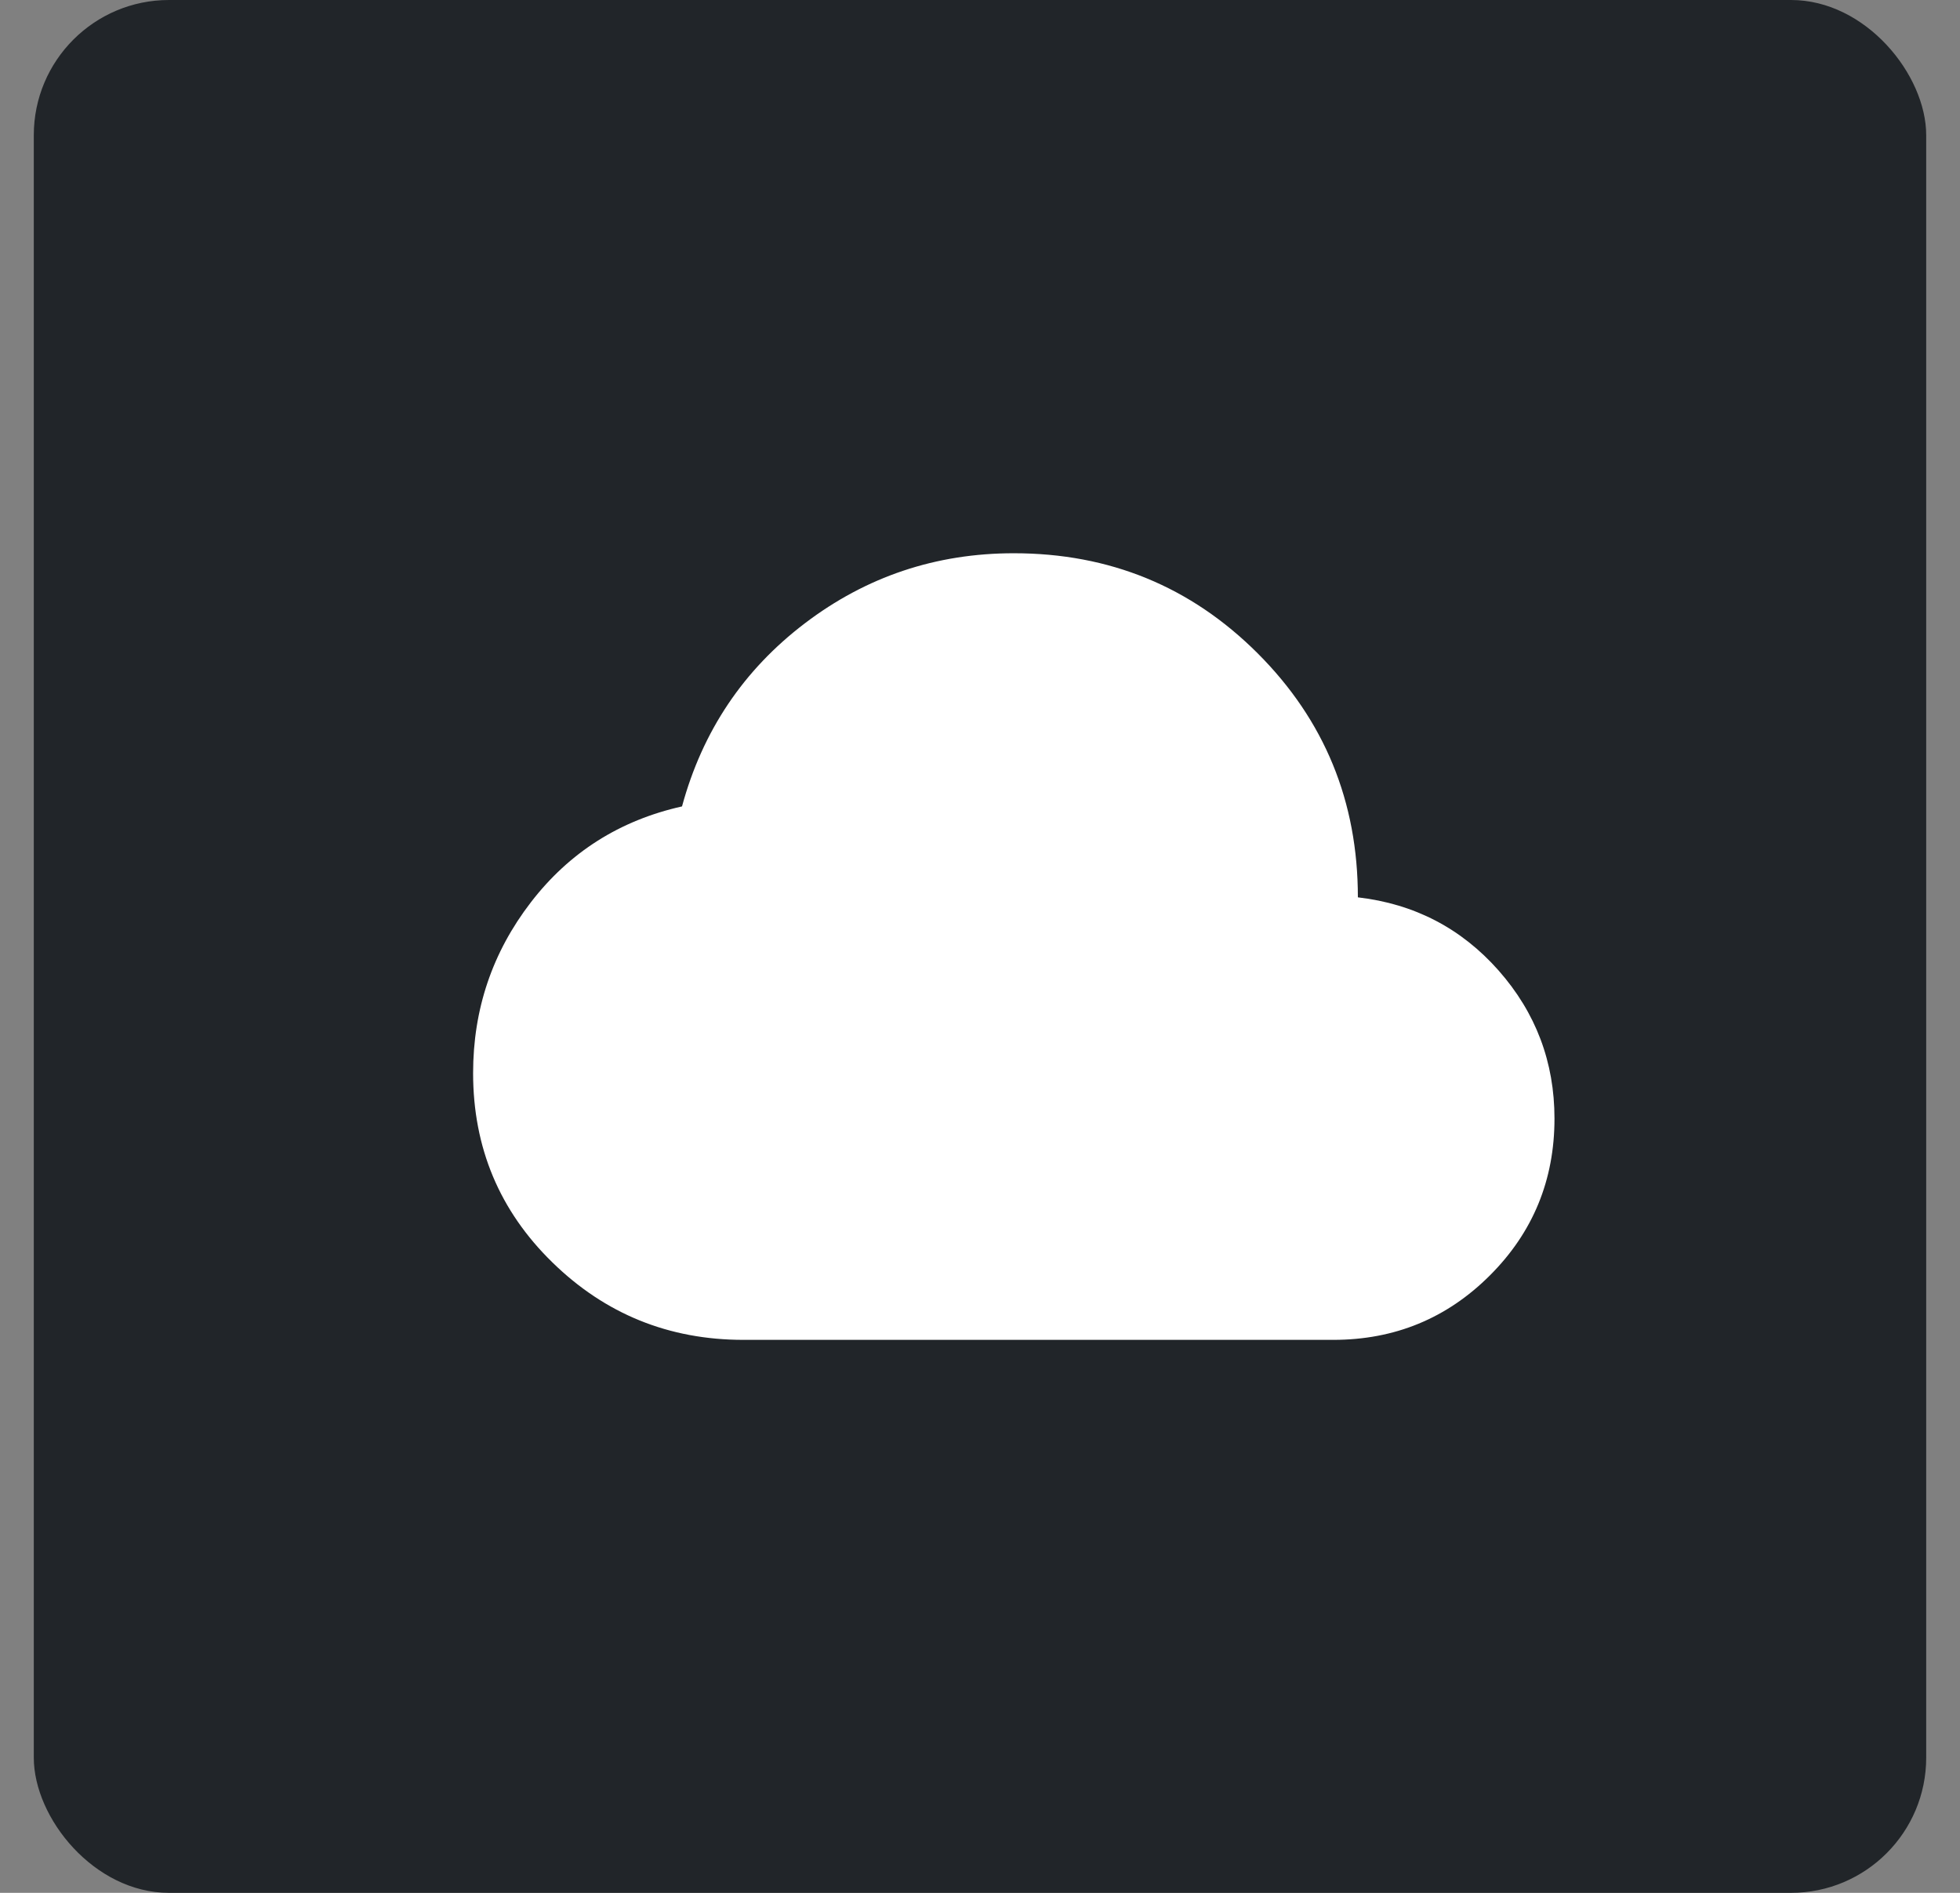
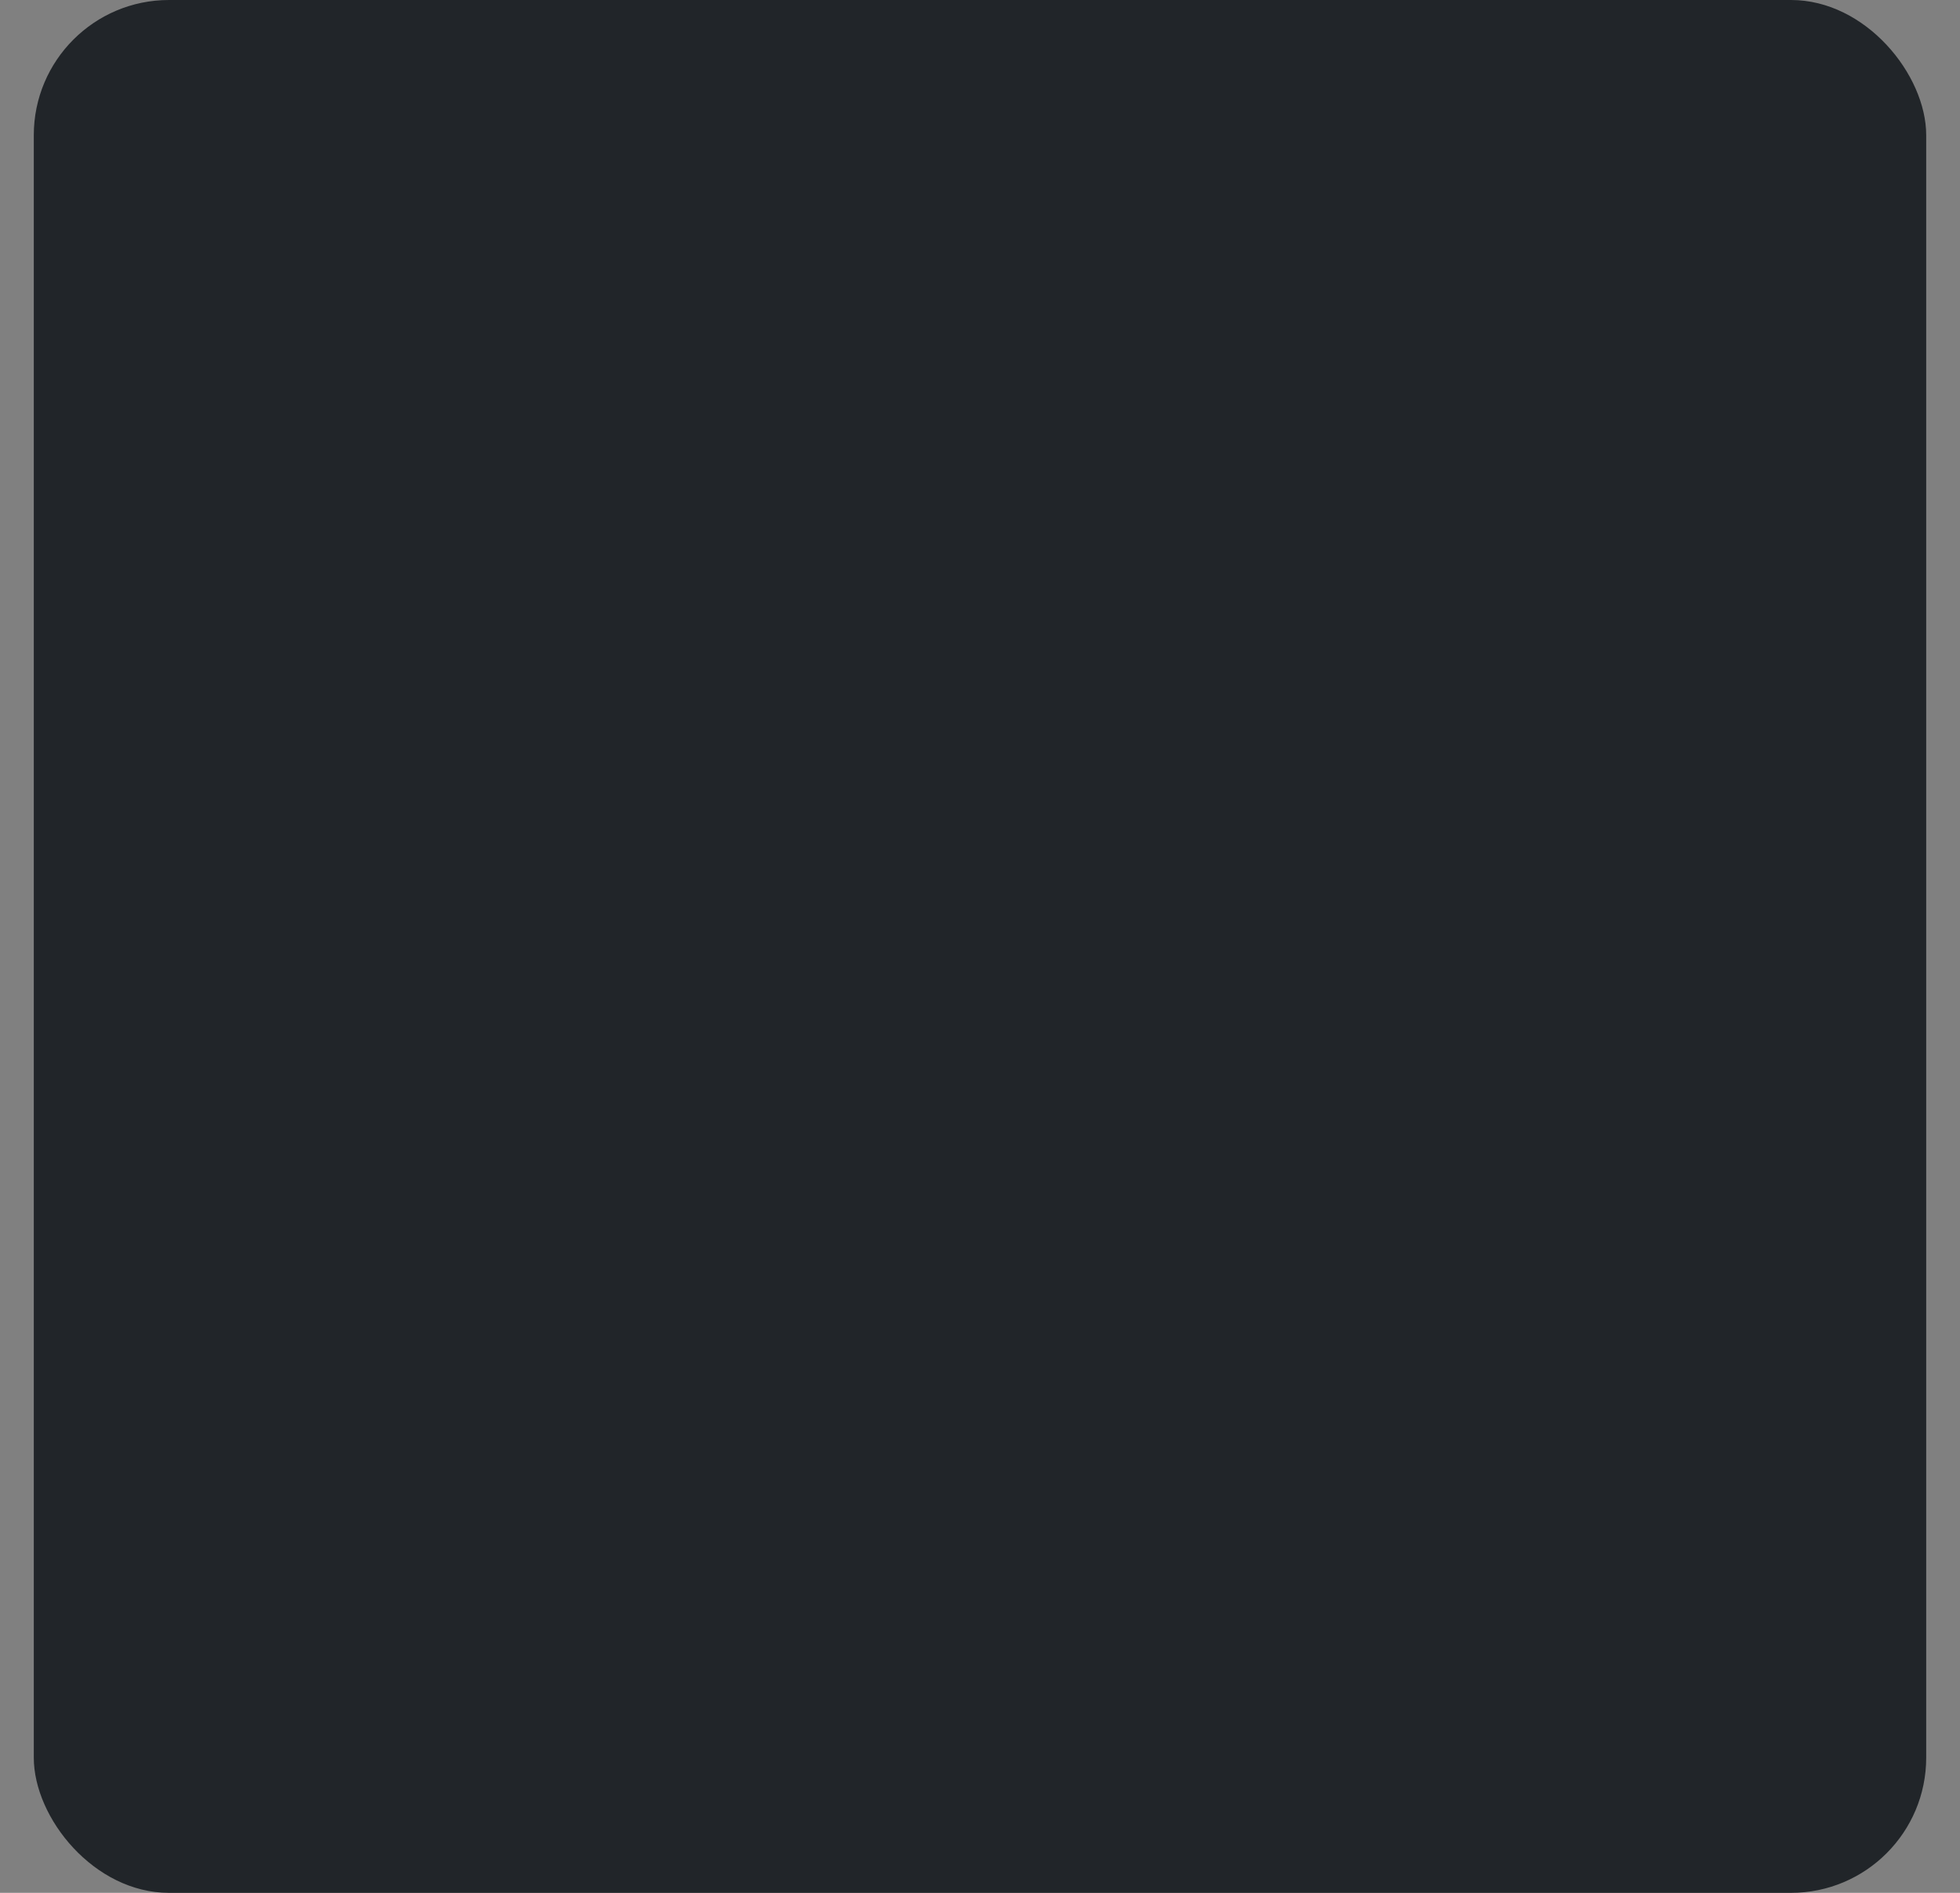
<svg xmlns="http://www.w3.org/2000/svg" width="29" height="28" viewBox="0 0 29 28" fill="none">
  <rect x="0" y="0" width="29" height="28" fill="#808080" stroke="none" />
  <rect x="0.5" width="28" height="28" rx="2" fill="#212529" />
  <mask id="mask0_5585_7206" style="mask-type:alpha" maskUnits="userSpaceOnUse" x="6" y="5" width="18" height="17">
-     <rect x="6" y="5" width="18" height="17" fill="#D9D9D9" />
-   </mask>
+     </mask>
  <g mask="url(#mask0_5585_7206)">
-     <path d="M11 19.82C9.897 19.82 8.955 19.438 8.173 18.674C7.391 17.911 7 16.977 7 15.874C7 14.929 7.285 14.087 7.855 13.347C8.424 12.608 9.17 12.135 10.091 11.929C10.394 10.814 11 9.911 11.909 9.22C12.818 8.529 13.848 8.184 15 8.184C16.418 8.184 17.621 8.678 18.609 9.665C19.597 10.653 20.091 11.856 20.091 13.274C20.927 13.371 21.621 13.732 22.173 14.356C22.724 14.981 23 15.711 23 16.547C23 17.456 22.682 18.229 22.046 18.865C21.409 19.502 20.636 19.82 19.727 19.82H11Z" fill="white" />
+     <path d="M11 19.82C9.897 19.82 8.955 19.438 8.173 18.674C7.391 17.911 7 16.977 7 15.874C7 14.929 7.285 14.087 7.855 13.347C8.424 12.608 9.17 12.135 10.091 11.929C10.394 10.814 11 9.911 11.909 9.22C12.818 8.529 13.848 8.184 15 8.184C16.418 8.184 17.621 8.678 18.609 9.665C19.597 10.653 20.091 11.856 20.091 13.274C20.927 13.371 21.621 13.732 22.173 14.356C22.724 14.981 23 15.711 23 16.547C21.409 19.502 20.636 19.82 19.727 19.82H11Z" fill="white" />
  </g>
</svg>